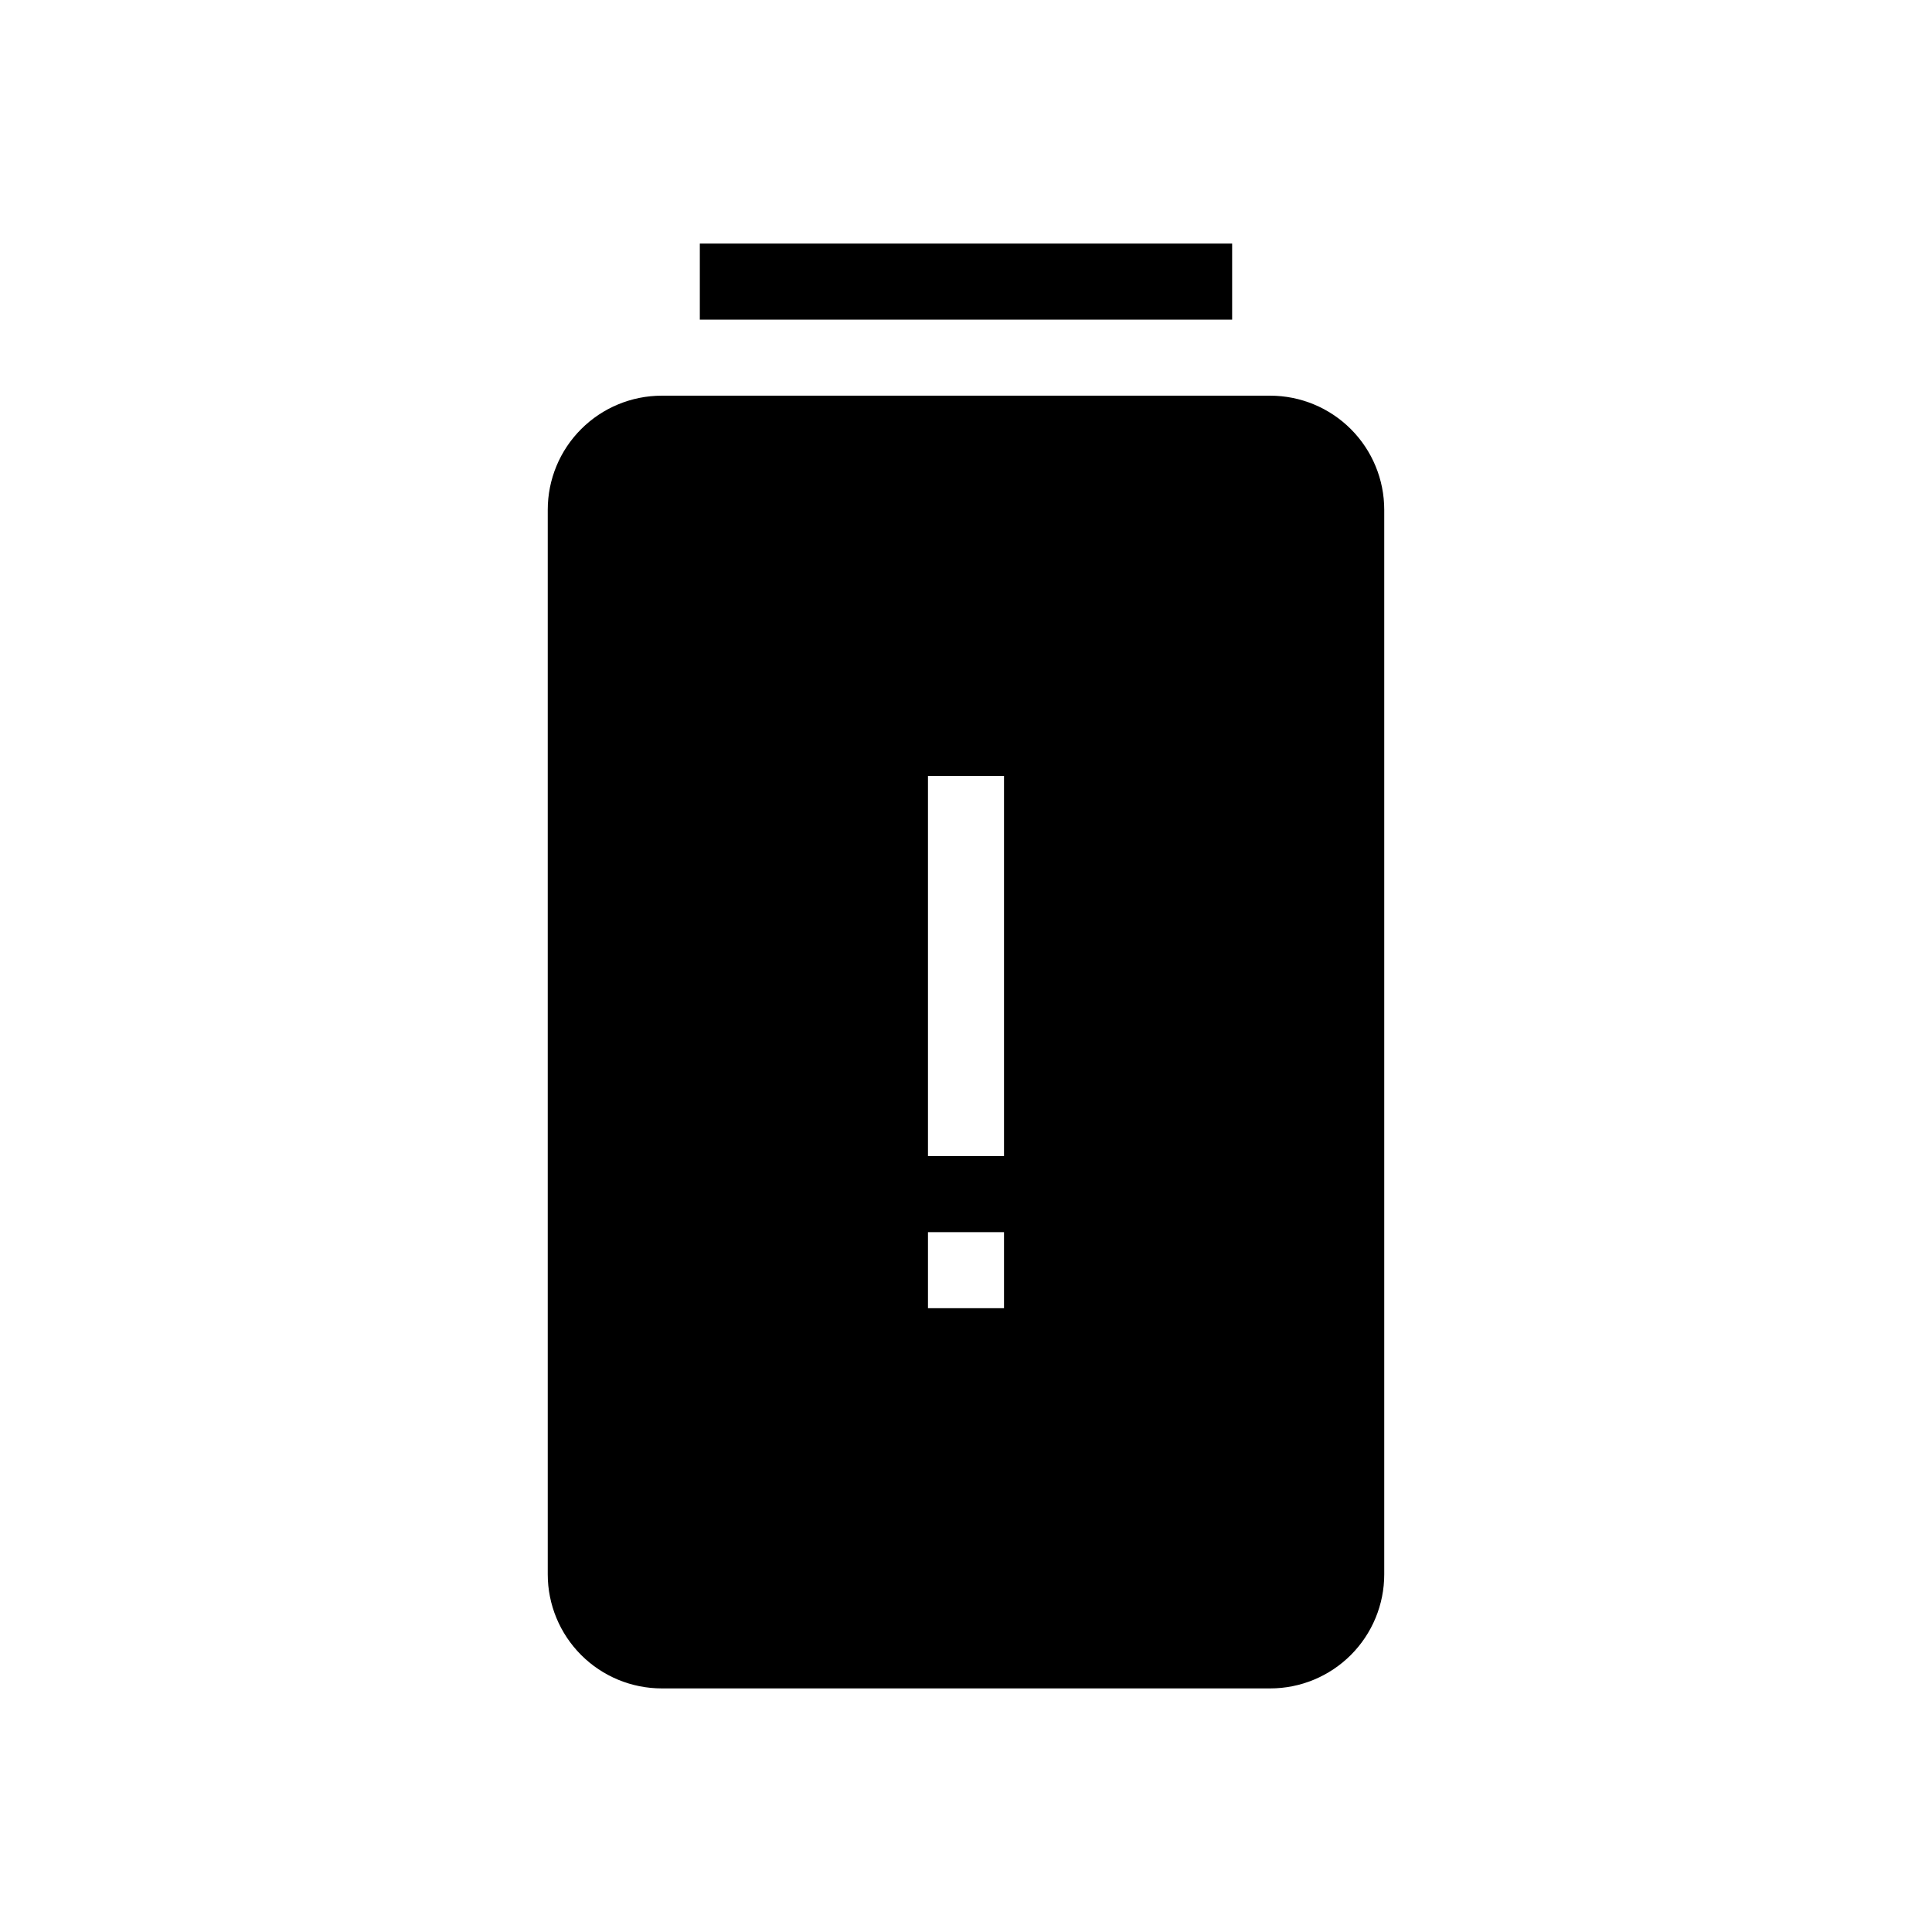
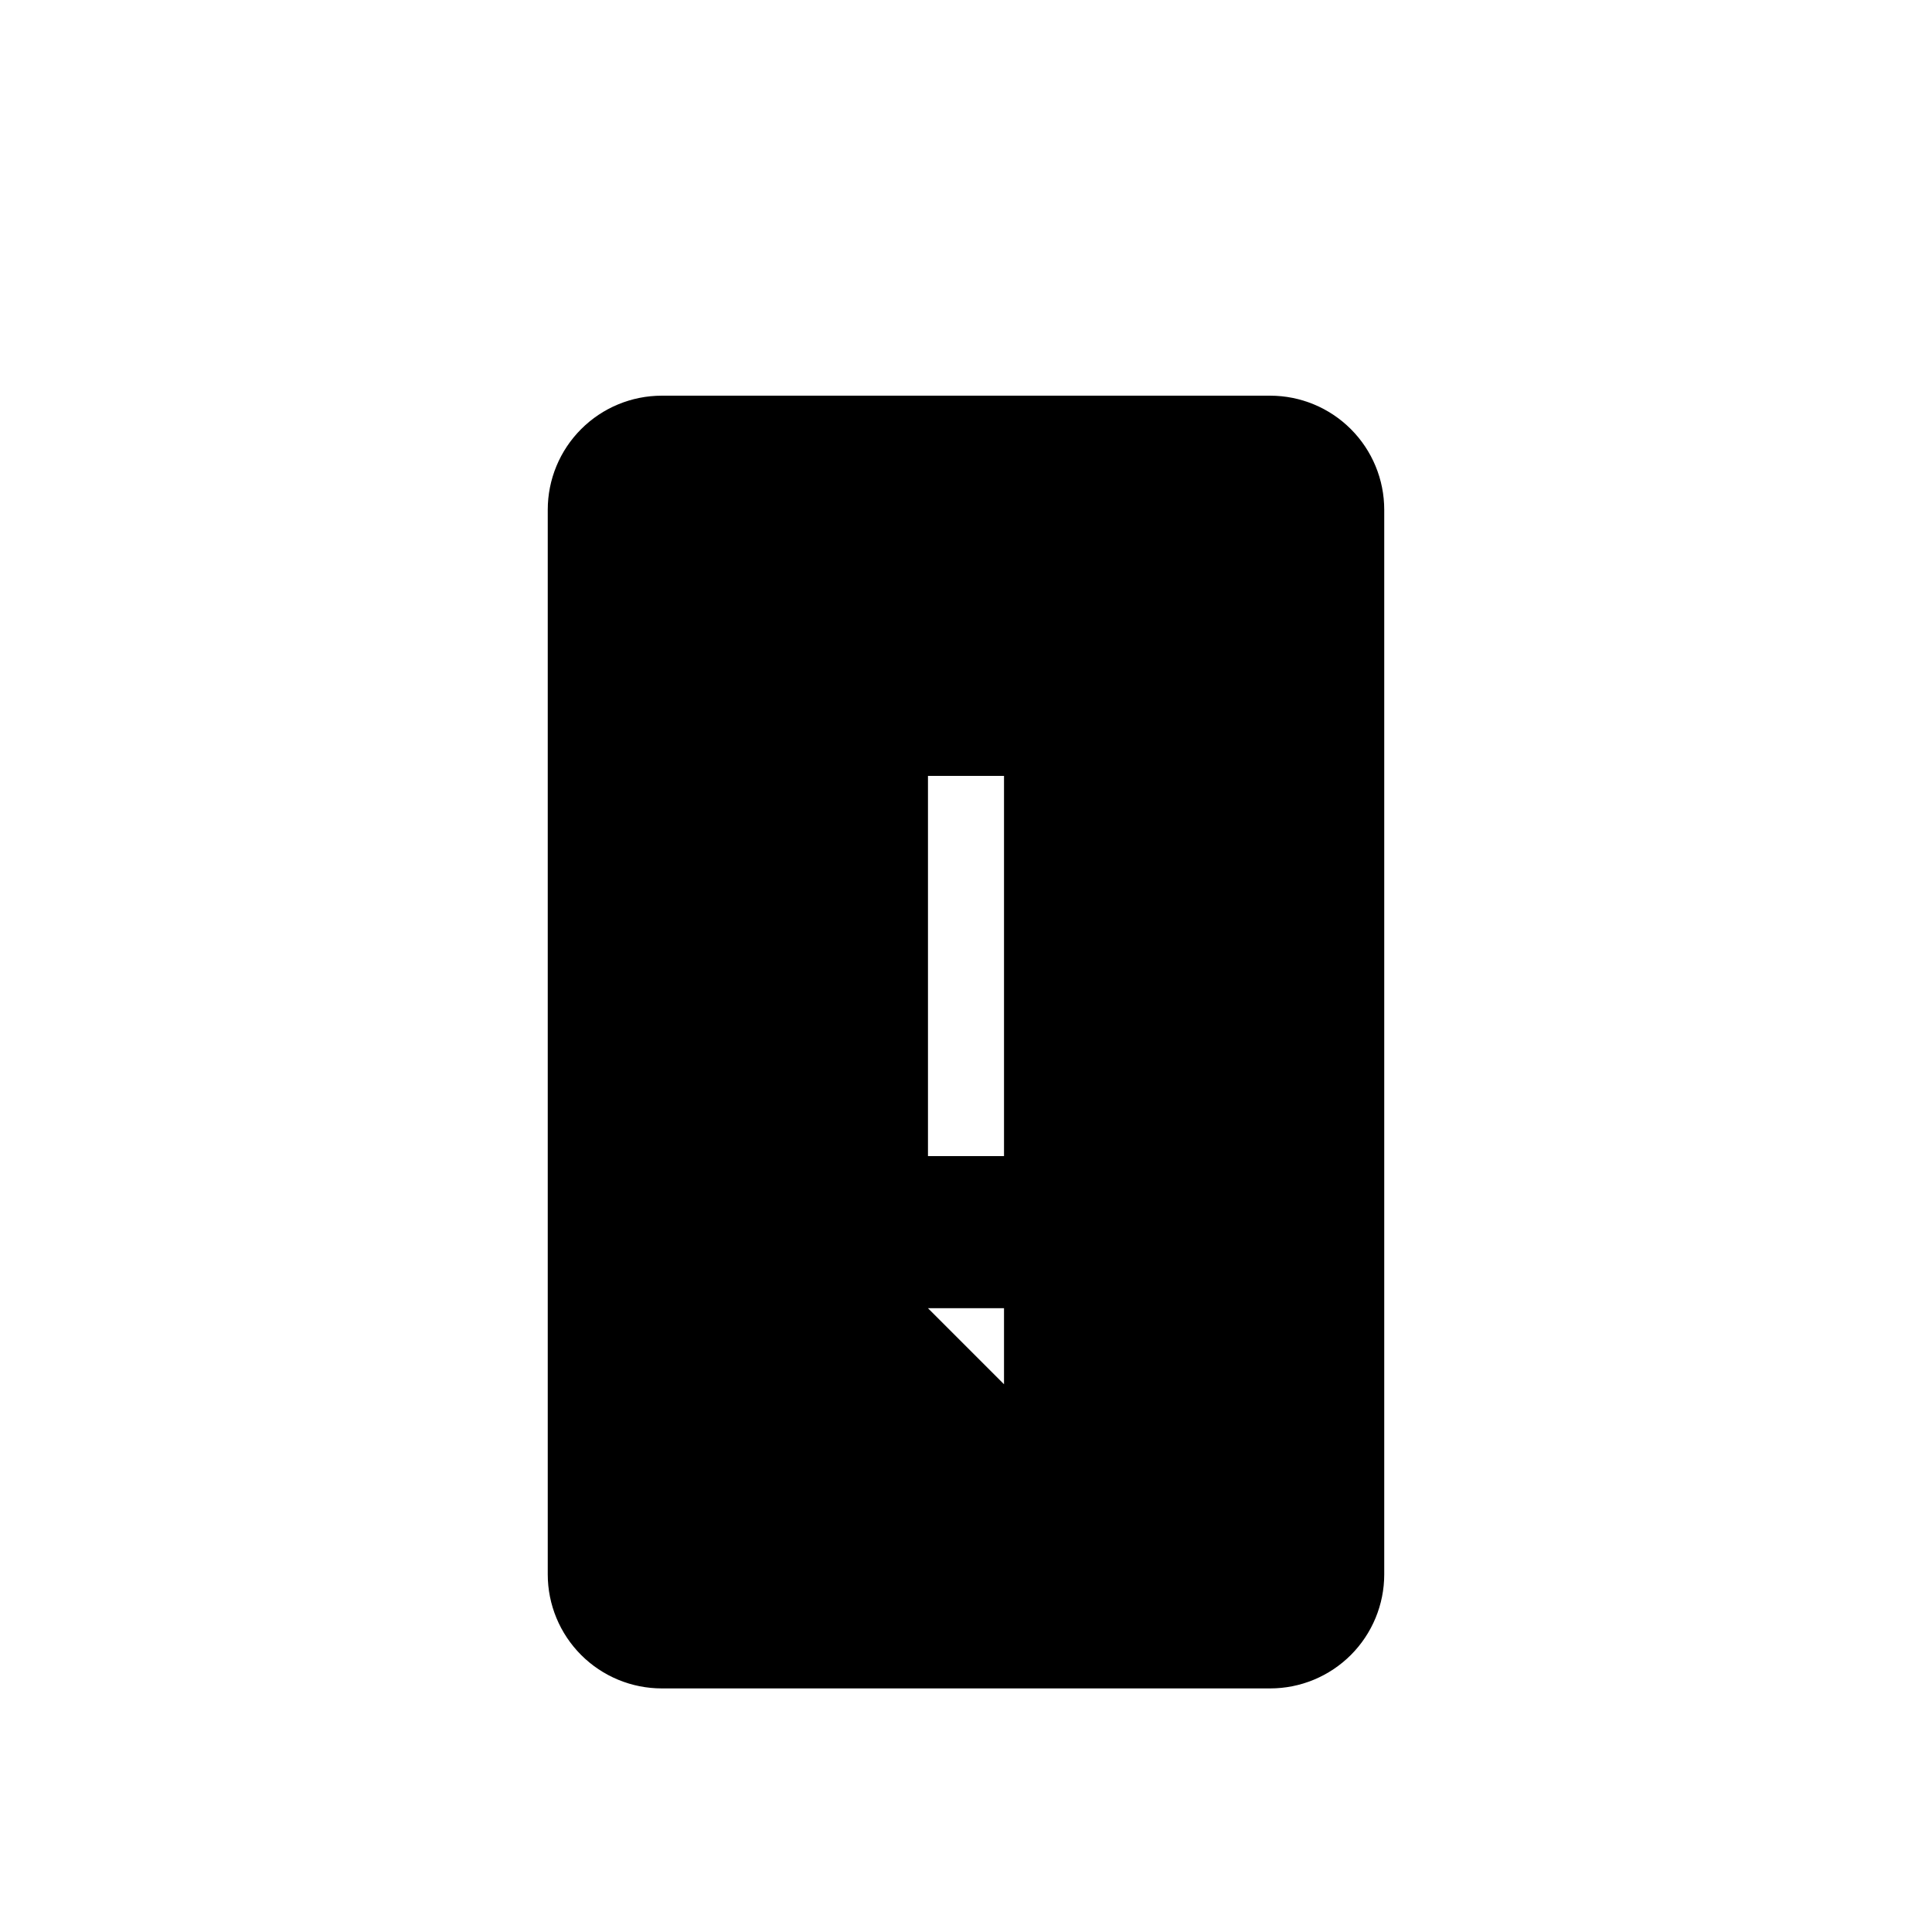
<svg xmlns="http://www.w3.org/2000/svg" fill="#000000" width="800px" height="800px" version="1.1" viewBox="144 144 512 512">
  <g>
-     <path d="m480.61 248.86h-161.22c-8.02 0-15.707 3.184-21.375 8.855-5.672 5.668-8.855 13.355-8.855 21.375v282.13c0 8.016 3.184 15.703 8.855 21.375 5.668 5.668 13.355 8.852 21.375 8.852h161.22c8.016 0 15.703-3.184 21.375-8.852 5.668-5.672 8.852-13.359 8.852-21.375v-282.13c0-8.02-3.184-15.707-8.852-21.375-5.672-5.672-13.359-8.855-21.375-8.855zm-90.688 241.83v-20.152h20.152v20.152zm20.152-40.305h-20.152v-100.76h20.152z" />
-     <path d="m329.46 208.55h141.07v20.152h-141.07z" />
+     <path d="m480.61 248.86h-161.22c-8.02 0-15.707 3.184-21.375 8.855-5.672 5.668-8.855 13.355-8.855 21.375v282.13c0 8.016 3.184 15.703 8.855 21.375 5.668 5.668 13.355 8.852 21.375 8.852h161.22c8.016 0 15.703-3.184 21.375-8.852 5.668-5.672 8.852-13.359 8.852-21.375v-282.13c0-8.02-3.184-15.707-8.852-21.375-5.672-5.672-13.359-8.855-21.375-8.855zm-90.688 241.83h20.152v20.152zm20.152-40.305h-20.152v-100.76h20.152z" />
  </g>
</svg>